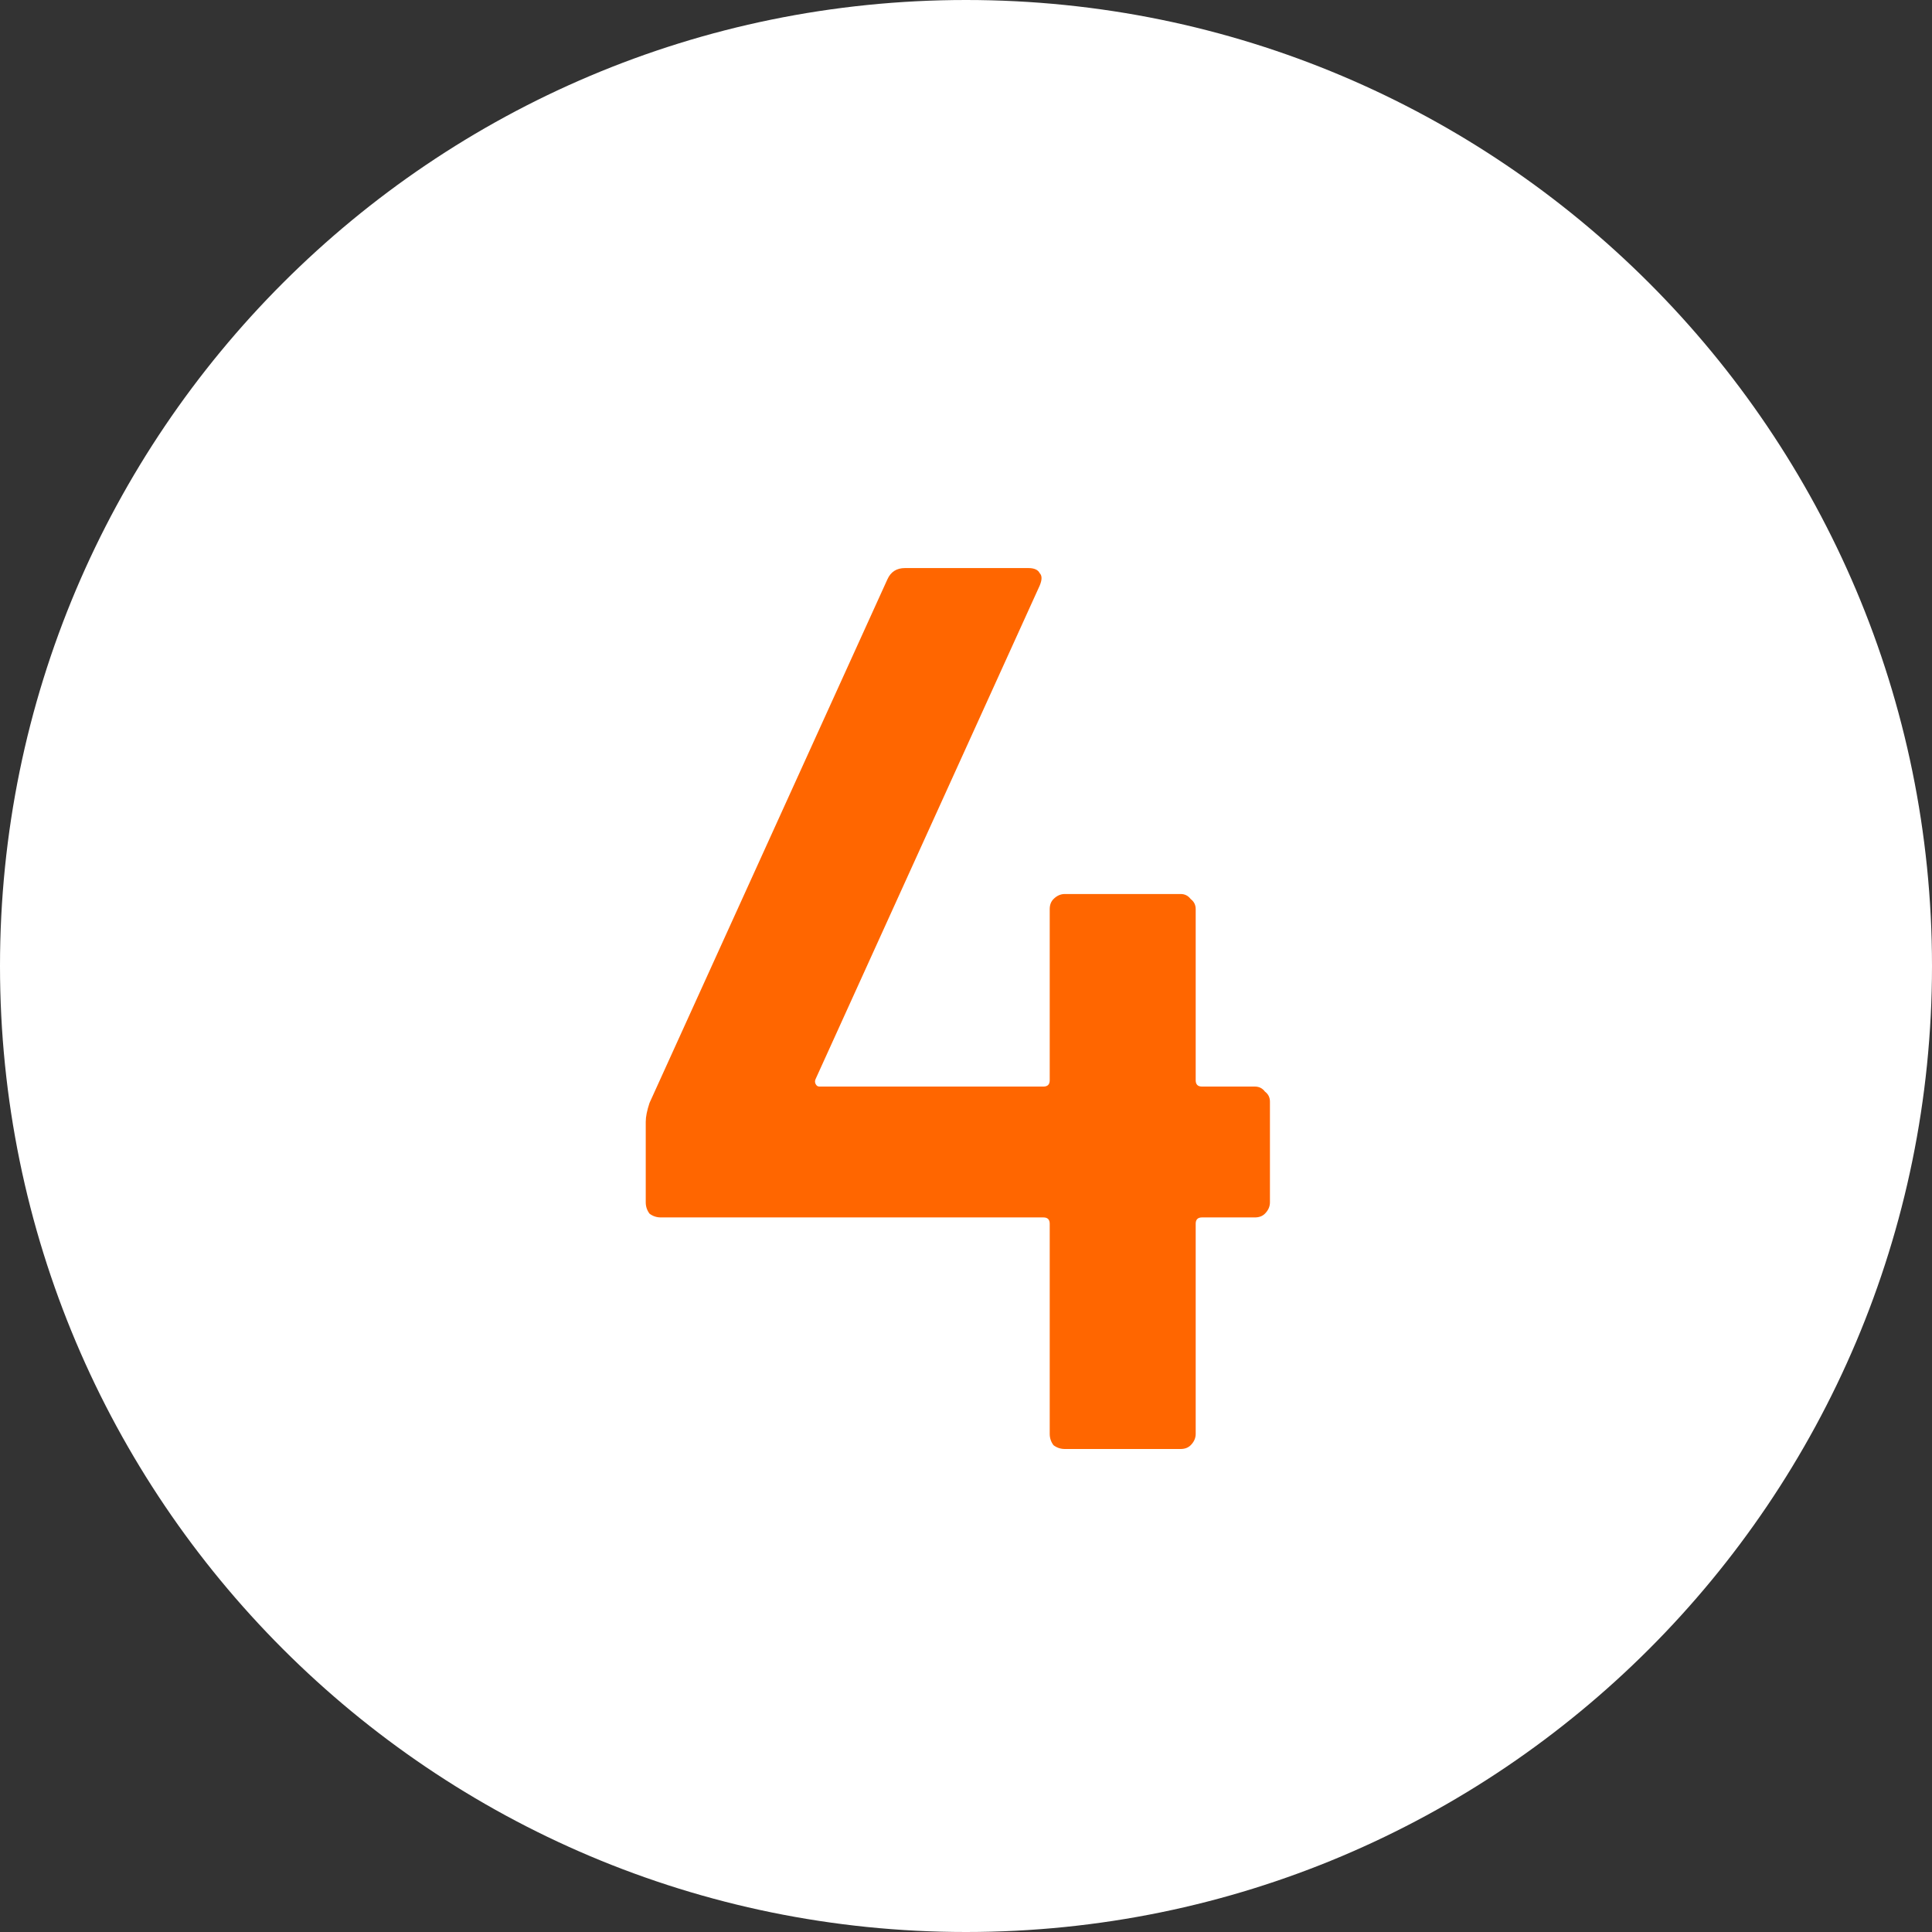
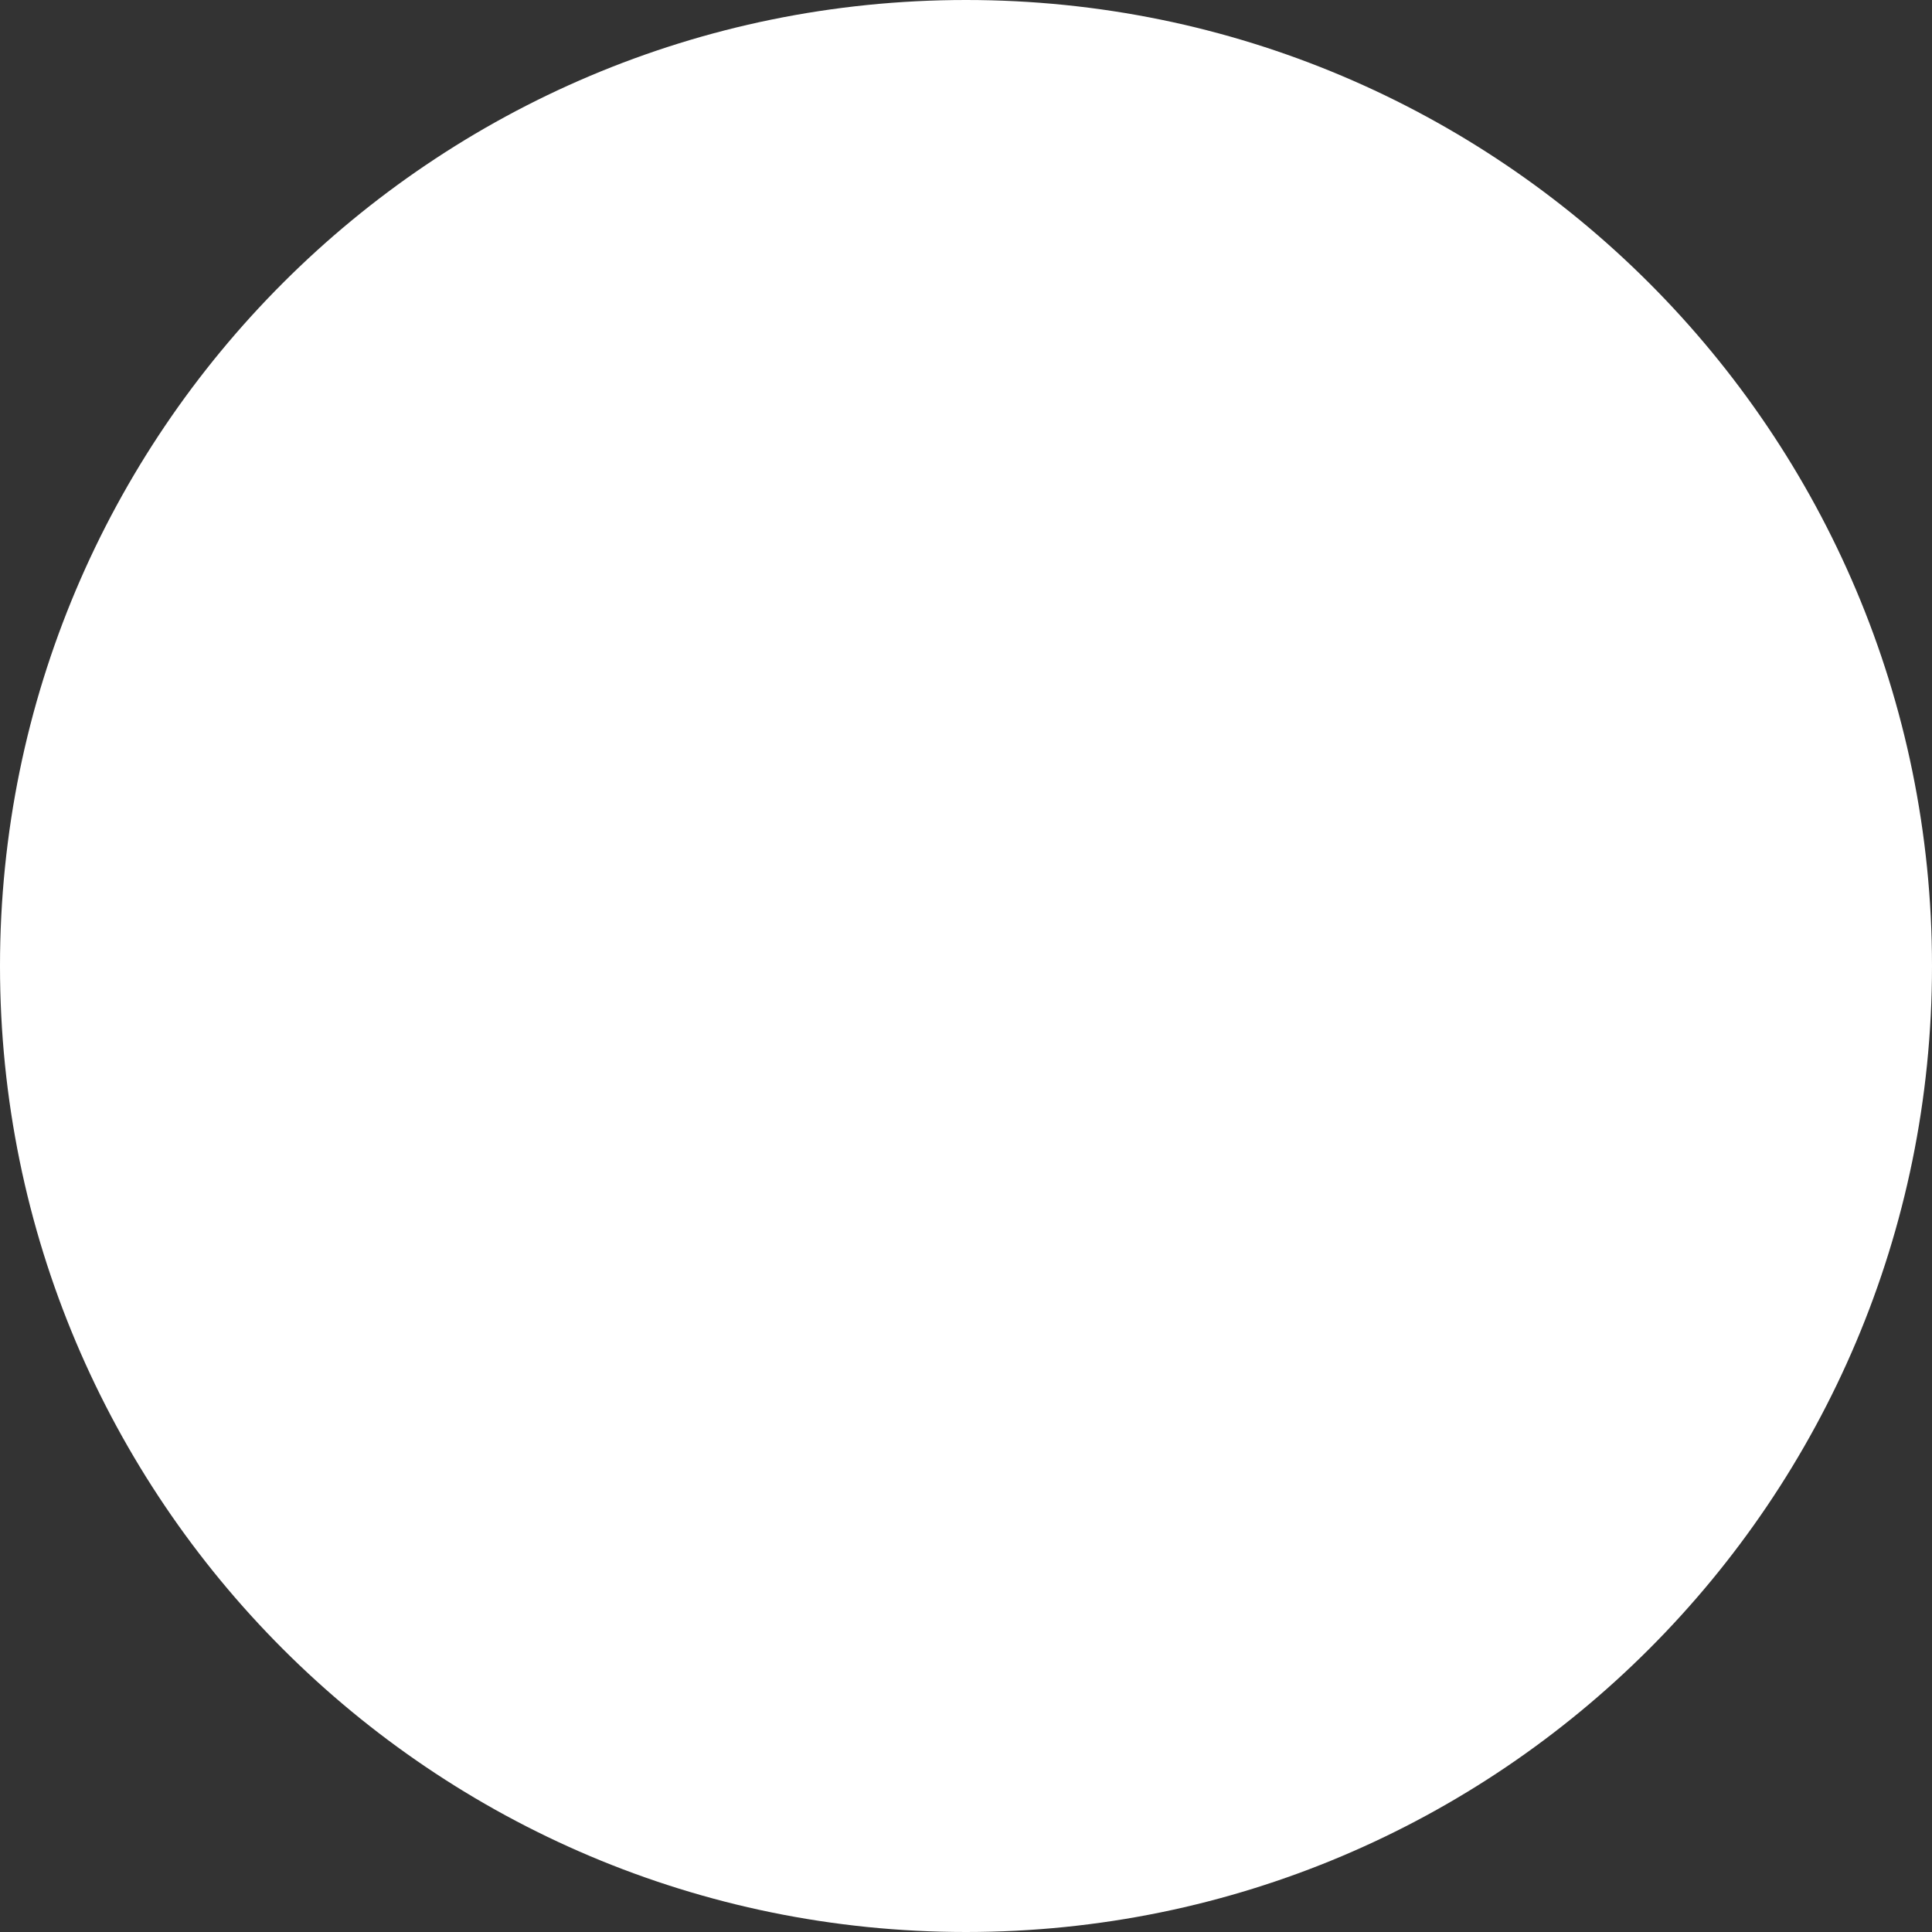
<svg xmlns="http://www.w3.org/2000/svg" width="72" height="72" viewBox="0 0 72 72" fill="none">
  <rect x="0" y="0" width="72" height="72" fill="#333333" stroke="none" />
  <path d="M36 72C55.882 72 72 55.882 72 36C72 16.118 55.882 0 36 0C16.118 0 0 16.118 0 36C0 55.882 16.118 72 36 72Z" fill="white" />
-   <path d="M46.764 40.493C46.921 40.493 47.046 40.555 47.14 40.68C47.265 40.774 47.327 40.899 47.327 41.056V44.808C47.327 44.964 47.265 45.105 47.14 45.23C47.046 45.324 46.921 45.37 46.764 45.37H44.795C44.638 45.37 44.56 45.449 44.56 45.605V53.437C44.56 53.593 44.498 53.734 44.373 53.859C44.279 53.953 44.154 54 43.997 54H39.683C39.526 54 39.386 53.953 39.261 53.859C39.167 53.734 39.12 53.593 39.12 53.437V45.605C39.12 45.449 39.042 45.37 38.885 45.37H24.628C24.471 45.37 24.331 45.324 24.206 45.23C24.112 45.105 24.065 44.964 24.065 44.808V41.806C24.065 41.618 24.112 41.384 24.206 41.102L33.07 21.592C33.195 21.311 33.414 21.17 33.726 21.17H38.322C38.541 21.17 38.682 21.233 38.745 21.358C38.838 21.451 38.838 21.608 38.745 21.827L30.396 40.211C30.365 40.274 30.365 40.337 30.396 40.399C30.428 40.462 30.474 40.493 30.537 40.493H38.885C39.042 40.493 39.12 40.415 39.12 40.258V33.88C39.12 33.724 39.167 33.599 39.261 33.505C39.386 33.38 39.526 33.317 39.683 33.317H43.997C44.154 33.317 44.279 33.38 44.373 33.505C44.498 33.599 44.56 33.724 44.56 33.88V40.258C44.56 40.415 44.638 40.493 44.795 40.493H46.764Z" fill="#FF6600" />
</svg>